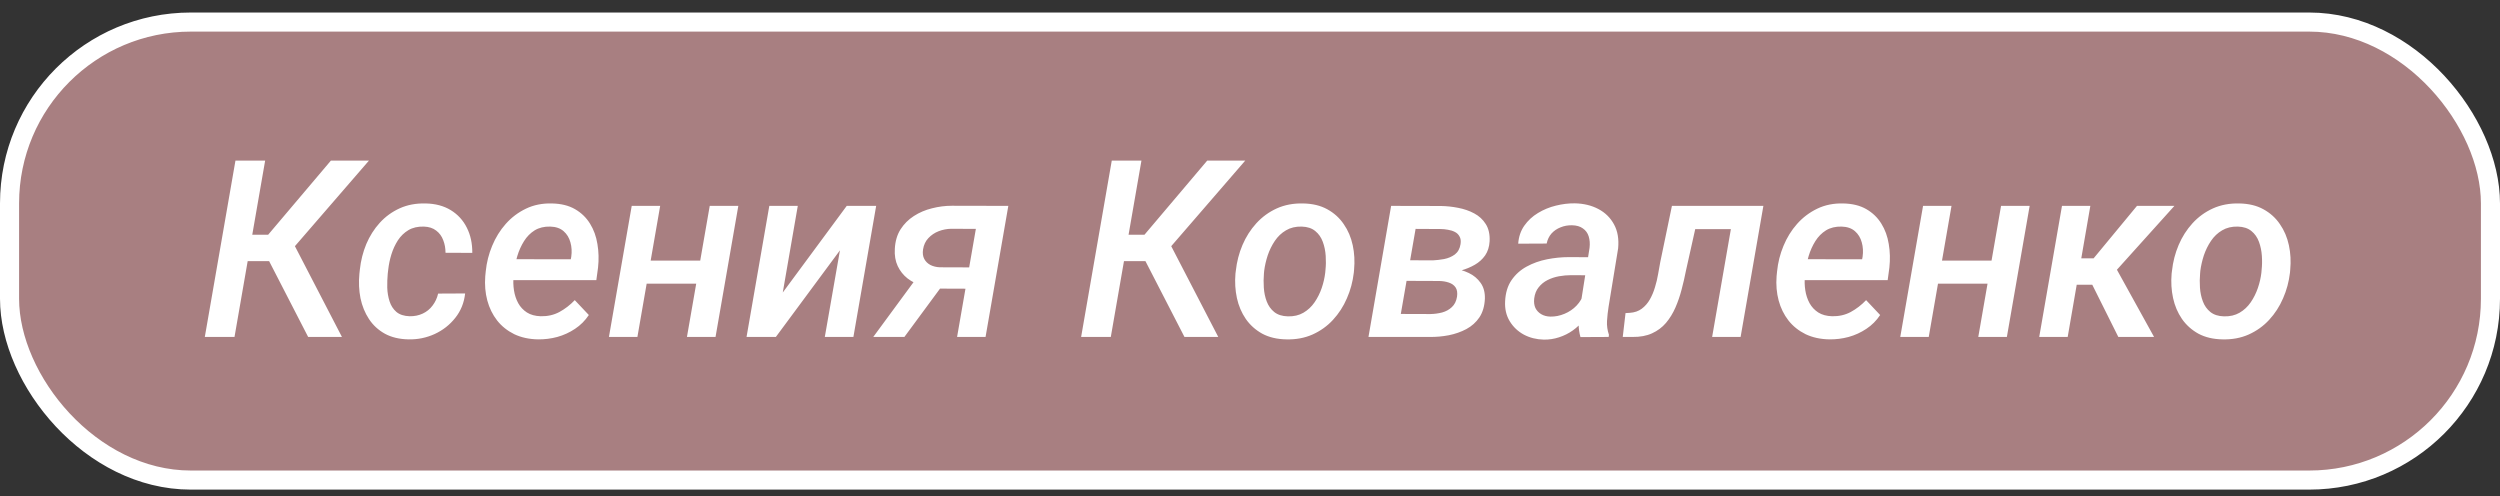
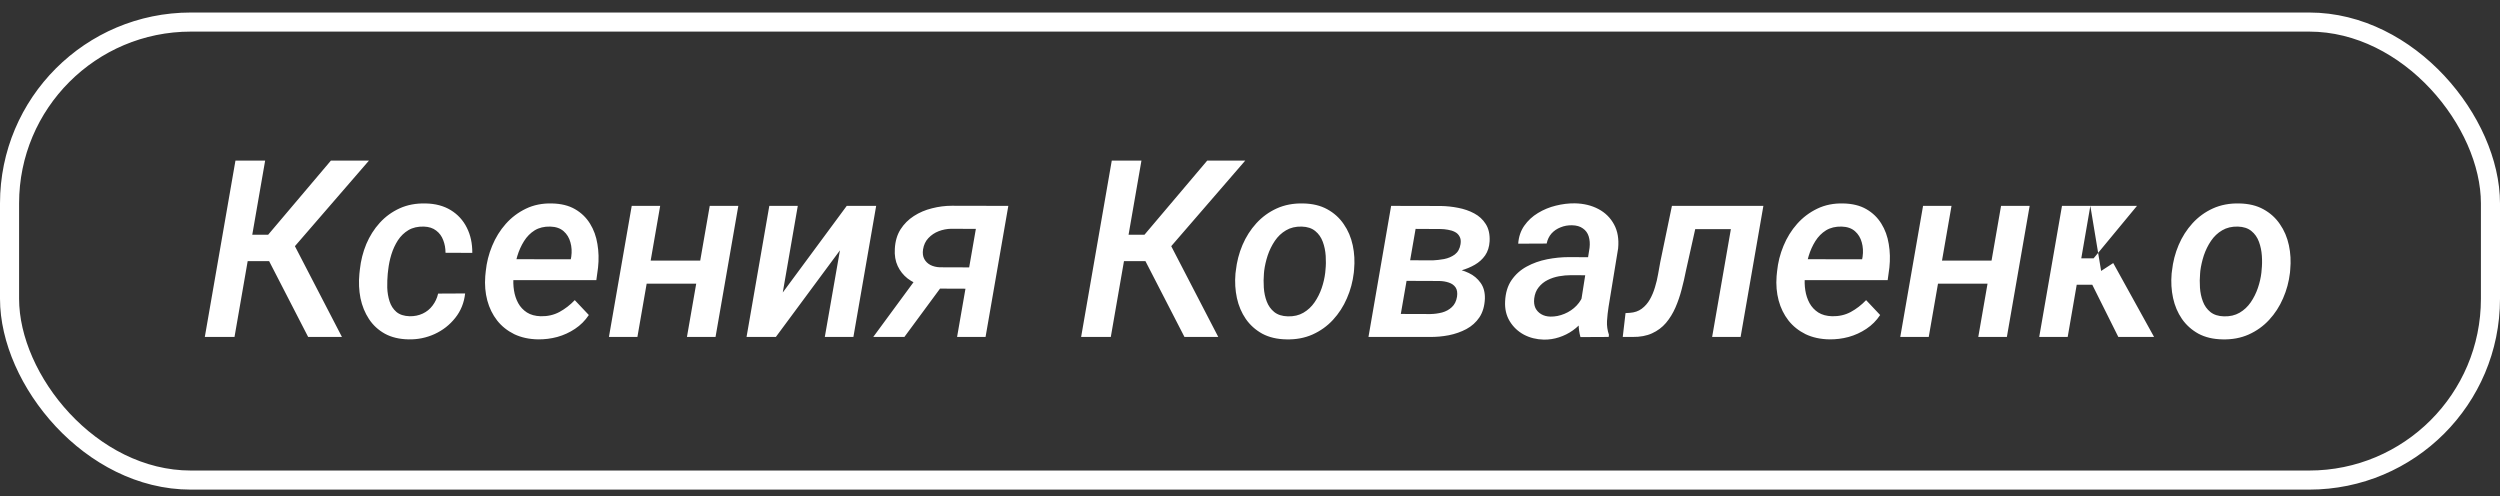
<svg xmlns="http://www.w3.org/2000/svg" width="131" height="26" viewBox="0 0 131 26" fill="none">
  <rect x="0" y="0" width="131" height="26" fill="#333333" stroke="none" />
-   <rect x="0.5" y="1.156" width="130" height="24" rx="9.5" fill="#F6B2B6" fill-opacity="0.6" />
  <rect x="0.5" y="1.156" width="130" height="24" rx="9.5" stroke="white" />
-   <path d="M13.894 8.414L12.288 17.656H10.732L12.338 8.414H13.894ZM19.334 8.414L14.776 13.683H12.541L12.573 12.299H14.052L17.34 8.414H19.334ZM16.147 17.656L13.938 13.365L15.093 12.204L17.918 17.656H16.147ZM21.466 16.571C21.716 16.575 21.945 16.529 22.152 16.431C22.359 16.334 22.531 16.194 22.666 16.012C22.806 15.83 22.903 15.621 22.958 15.384L24.373 15.377C24.319 15.868 24.145 16.296 23.853 16.66C23.565 17.024 23.206 17.305 22.774 17.504C22.346 17.699 21.894 17.792 21.416 17.783C20.929 17.775 20.512 17.675 20.165 17.485C19.822 17.294 19.545 17.038 19.334 16.717C19.122 16.395 18.974 16.031 18.889 15.625C18.809 15.214 18.79 14.789 18.832 14.349L18.857 14.121C18.908 13.651 19.02 13.207 19.194 12.788C19.372 12.369 19.606 11.998 19.898 11.677C20.195 11.351 20.544 11.097 20.946 10.915C21.348 10.733 21.801 10.648 22.304 10.661C22.812 10.67 23.25 10.786 23.618 11.01C23.986 11.235 24.268 11.541 24.462 11.931C24.657 12.316 24.752 12.756 24.748 13.251L23.345 13.245C23.345 13.008 23.305 12.788 23.225 12.585C23.148 12.377 23.026 12.21 22.856 12.083C22.691 11.952 22.476 11.882 22.209 11.873C21.896 11.865 21.627 11.926 21.403 12.058C21.183 12.189 20.999 12.367 20.851 12.591C20.707 12.815 20.592 13.063 20.508 13.334C20.427 13.6 20.372 13.865 20.343 14.127L20.317 14.349C20.296 14.573 20.288 14.815 20.292 15.073C20.3 15.327 20.341 15.566 20.413 15.79C20.485 16.014 20.603 16.198 20.768 16.342C20.937 16.486 21.17 16.562 21.466 16.571ZM28.195 17.783C27.725 17.775 27.308 17.684 26.944 17.51C26.585 17.332 26.286 17.093 26.049 16.793C25.812 16.488 25.641 16.139 25.535 15.746C25.429 15.348 25.393 14.925 25.427 14.476L25.453 14.216C25.499 13.755 25.611 13.31 25.789 12.883C25.967 12.451 26.204 12.068 26.5 11.734C26.8 11.395 27.154 11.129 27.56 10.934C27.966 10.739 28.419 10.648 28.919 10.661C29.397 10.67 29.801 10.769 30.131 10.96C30.461 11.15 30.723 11.404 30.918 11.721C31.113 12.034 31.242 12.39 31.305 12.788C31.373 13.185 31.384 13.598 31.337 14.025L31.248 14.679H26.094L26.271 13.581L29.909 13.587L29.934 13.454C29.972 13.188 29.957 12.936 29.89 12.699C29.826 12.462 29.708 12.267 29.534 12.115C29.361 11.962 29.128 11.882 28.836 11.873C28.519 11.865 28.246 11.931 28.017 12.07C27.793 12.21 27.607 12.398 27.459 12.635C27.31 12.872 27.194 13.13 27.109 13.41C27.029 13.685 26.972 13.954 26.938 14.216L26.913 14.47C26.887 14.719 26.894 14.967 26.932 15.212C26.97 15.458 27.044 15.682 27.154 15.885C27.264 16.084 27.416 16.247 27.611 16.374C27.805 16.497 28.047 16.562 28.334 16.571C28.694 16.579 29.02 16.505 29.312 16.349C29.608 16.188 29.877 15.98 30.118 15.727L30.855 16.507C30.66 16.799 30.419 17.041 30.131 17.231C29.847 17.421 29.538 17.563 29.204 17.656C28.874 17.745 28.538 17.787 28.195 17.783ZM37.12 13.657L36.91 14.863H33.444L33.66 13.657H37.12ZM34.593 10.788L33.4 17.656H31.908L33.102 10.788H34.593ZM38.688 10.788L37.494 17.656H35.996L37.19 10.788H38.688ZM41.017 15.327L44.369 10.788H45.911L44.718 17.656H43.22L44.013 13.118L40.655 17.656H39.119L40.312 10.788H41.804L41.017 15.327ZM48.228 14.298H49.866L47.39 17.656H45.759L48.228 14.298ZM49.878 10.782L52.836 10.788L51.643 17.656H50.151L51.135 11.994L49.84 11.988C49.616 11.992 49.398 12.034 49.187 12.115C48.979 12.195 48.799 12.316 48.647 12.477C48.499 12.633 48.406 12.83 48.368 13.067C48.338 13.266 48.359 13.433 48.431 13.568C48.503 13.704 48.611 13.81 48.755 13.886C48.899 13.958 49.062 13.998 49.244 14.006L51.294 14.013L51.097 15.13L49.225 15.123C48.916 15.119 48.615 15.073 48.323 14.984C48.035 14.891 47.779 14.76 47.555 14.59C47.335 14.417 47.164 14.201 47.041 13.943C46.918 13.681 46.867 13.378 46.889 13.035C46.91 12.642 47.009 12.303 47.187 12.02C47.369 11.736 47.602 11.503 47.885 11.321C48.173 11.135 48.49 11 48.837 10.915C49.184 10.826 49.531 10.782 49.878 10.782ZM59.812 8.414L58.206 17.656H56.651L58.257 8.414H59.812ZM65.252 8.414L60.695 13.683H58.46L58.492 12.299H59.971L63.259 8.414H65.252ZM62.066 17.656L59.857 13.365L61.012 12.204L63.837 17.656H62.066ZM64.738 14.336L64.757 14.19C64.808 13.716 64.924 13.266 65.106 12.838C65.288 12.411 65.53 12.032 65.83 11.702C66.135 11.368 66.492 11.108 66.903 10.921C67.317 10.735 67.779 10.648 68.287 10.661C68.778 10.67 69.199 10.771 69.55 10.966C69.905 11.161 70.193 11.421 70.413 11.747C70.637 12.068 70.794 12.436 70.883 12.851C70.972 13.262 70.995 13.691 70.953 14.14L70.94 14.286C70.885 14.76 70.764 15.208 70.578 15.631C70.396 16.055 70.153 16.431 69.848 16.761C69.548 17.087 69.19 17.343 68.775 17.529C68.365 17.711 67.908 17.796 67.404 17.783C66.918 17.775 66.497 17.675 66.141 17.485C65.79 17.29 65.502 17.032 65.278 16.71C65.058 16.389 64.903 16.025 64.814 15.619C64.726 15.208 64.7 14.781 64.738 14.336ZM66.243 14.19L66.23 14.336C66.209 14.569 66.207 14.815 66.224 15.073C66.241 15.331 66.291 15.572 66.376 15.796C66.461 16.021 66.592 16.205 66.769 16.349C66.947 16.492 67.184 16.569 67.481 16.577C67.794 16.586 68.067 16.522 68.299 16.387C68.532 16.251 68.727 16.069 68.883 15.841C69.04 15.612 69.165 15.363 69.258 15.092C69.351 14.817 69.412 14.548 69.442 14.286L69.455 14.14C69.48 13.911 69.484 13.668 69.467 13.41C69.45 13.147 69.4 12.902 69.315 12.673C69.23 12.441 69.099 12.252 68.921 12.108C68.744 11.96 68.507 11.882 68.21 11.873C67.893 11.865 67.618 11.931 67.385 12.07C67.153 12.206 66.958 12.39 66.801 12.623C66.645 12.855 66.52 13.109 66.427 13.384C66.338 13.659 66.276 13.928 66.243 14.19ZM75.396 14.717H73.2L73.377 13.638L75.053 13.645C75.252 13.636 75.457 13.613 75.669 13.575C75.885 13.532 76.073 13.452 76.234 13.334C76.395 13.211 76.494 13.031 76.532 12.794C76.558 12.629 76.541 12.496 76.481 12.394C76.426 12.288 76.344 12.208 76.234 12.153C76.128 12.098 76.007 12.06 75.872 12.039C75.737 12.013 75.603 12.001 75.472 12.001L74.177 11.994L73.193 17.656H71.708L72.895 10.788L75.504 10.794C75.8 10.799 76.101 10.83 76.405 10.89C76.714 10.949 76.996 11.046 77.249 11.182C77.503 11.317 77.704 11.503 77.853 11.74C78.005 11.977 78.073 12.278 78.056 12.642C78.039 12.934 77.96 13.181 77.821 13.384C77.681 13.583 77.501 13.746 77.281 13.873C77.061 14 76.822 14.099 76.564 14.171C76.31 14.239 76.06 14.284 75.815 14.305L75.396 14.717ZM74.92 17.656H72.228L73.028 16.45L74.958 16.456C75.165 16.452 75.368 16.425 75.567 16.374C75.766 16.319 75.936 16.226 76.075 16.095C76.219 15.963 76.31 15.782 76.348 15.549C76.378 15.341 76.352 15.178 76.272 15.06C76.192 14.942 76.073 14.857 75.916 14.806C75.764 14.755 75.601 14.728 75.428 14.724L73.638 14.717L73.841 13.638L75.796 13.645L76.132 14.063C76.428 14.102 76.706 14.182 76.964 14.305C77.222 14.427 77.429 14.601 77.586 14.825C77.743 15.045 77.817 15.32 77.808 15.65C77.791 16.04 77.696 16.366 77.522 16.628C77.349 16.886 77.12 17.091 76.837 17.244C76.558 17.392 76.251 17.5 75.916 17.567C75.582 17.631 75.25 17.66 74.92 17.656ZM82.772 16.279L83.293 12.984C83.318 12.764 83.303 12.565 83.248 12.388C83.193 12.21 83.091 12.07 82.943 11.969C82.799 11.863 82.609 11.808 82.372 11.804C82.16 11.8 81.962 11.835 81.775 11.912C81.589 11.984 81.43 12.091 81.299 12.235C81.172 12.379 81.088 12.555 81.045 12.762L79.554 12.769C79.579 12.409 79.685 12.096 79.871 11.829C80.061 11.558 80.301 11.336 80.588 11.163C80.88 10.985 81.194 10.856 81.528 10.775C81.866 10.691 82.197 10.651 82.518 10.655C82.984 10.663 83.396 10.763 83.756 10.953C84.116 11.144 84.388 11.412 84.575 11.759C84.765 12.106 84.837 12.525 84.79 13.016L84.289 16.076C84.251 16.317 84.224 16.564 84.207 16.818C84.194 17.068 84.228 17.309 84.308 17.542L84.295 17.656L82.816 17.663C82.753 17.438 82.721 17.21 82.721 16.977C82.721 16.74 82.738 16.507 82.772 16.279ZM83.464 13.479L83.311 14.425L82.321 14.419C82.118 14.419 81.909 14.438 81.693 14.476C81.481 14.514 81.282 14.58 81.096 14.673C80.91 14.766 80.753 14.893 80.626 15.054C80.499 15.21 80.421 15.407 80.392 15.644C80.37 15.835 80.392 15.999 80.455 16.139C80.523 16.275 80.624 16.383 80.76 16.463C80.895 16.543 81.056 16.586 81.242 16.59C81.492 16.594 81.737 16.545 81.978 16.444C82.224 16.342 82.436 16.198 82.613 16.012C82.795 15.822 82.92 15.604 82.988 15.358L83.388 16.044C83.295 16.302 83.163 16.539 82.994 16.755C82.829 16.971 82.637 17.157 82.416 17.314C82.197 17.47 81.955 17.591 81.693 17.675C81.435 17.76 81.168 17.8 80.893 17.796C80.512 17.787 80.165 17.701 79.852 17.536C79.539 17.366 79.291 17.131 79.109 16.831C78.927 16.531 78.847 16.184 78.868 15.79C78.889 15.346 79.001 14.975 79.205 14.679C79.412 14.379 79.676 14.142 79.998 13.968C80.324 13.79 80.679 13.664 81.064 13.587C81.45 13.511 81.83 13.473 82.207 13.473L83.464 13.479ZM91.246 10.788L91.03 12.007H87.768L87.983 10.788H91.246ZM92.401 10.788L91.208 17.656H89.716L90.91 10.788H92.401ZM87.609 10.788H89.101L88.345 14.178C88.282 14.504 88.206 14.834 88.117 15.168C88.032 15.498 87.924 15.813 87.793 16.114C87.662 16.414 87.497 16.683 87.298 16.92C87.099 17.153 86.856 17.335 86.568 17.466C86.284 17.597 85.944 17.66 85.546 17.656H85.032L85.178 16.406L85.4 16.393C85.65 16.376 85.859 16.304 86.028 16.177C86.202 16.046 86.344 15.883 86.454 15.688C86.564 15.494 86.653 15.282 86.72 15.054C86.792 14.821 86.847 14.59 86.885 14.362C86.928 14.129 86.966 13.918 86.999 13.727L87.609 10.788ZM95.861 17.783C95.391 17.775 94.974 17.684 94.61 17.51C94.251 17.332 93.952 17.093 93.715 16.793C93.478 16.488 93.307 16.139 93.201 15.746C93.095 15.348 93.059 14.925 93.093 14.476L93.119 14.216C93.165 13.755 93.277 13.31 93.455 12.883C93.633 12.451 93.87 12.068 94.166 11.734C94.466 11.395 94.82 11.129 95.226 10.934C95.632 10.739 96.085 10.648 96.585 10.661C97.063 10.67 97.467 10.769 97.797 10.96C98.127 11.15 98.389 11.404 98.584 11.721C98.779 12.034 98.908 12.39 98.971 12.788C99.039 13.185 99.049 13.598 99.003 14.025L98.914 14.679H93.76L93.938 13.581L97.575 13.587L97.6 13.454C97.638 13.188 97.623 12.936 97.556 12.699C97.492 12.462 97.374 12.267 97.2 12.115C97.027 11.962 96.794 11.882 96.502 11.873C96.185 11.865 95.912 11.931 95.683 12.07C95.459 12.21 95.273 12.398 95.124 12.635C94.976 12.872 94.86 13.13 94.775 13.41C94.695 13.685 94.638 13.954 94.604 14.216L94.579 14.47C94.553 14.719 94.56 14.967 94.598 15.212C94.636 15.458 94.71 15.682 94.82 15.885C94.93 16.084 95.082 16.247 95.277 16.374C95.472 16.497 95.713 16.562 96.001 16.571C96.36 16.579 96.686 16.505 96.978 16.349C97.274 16.188 97.543 15.98 97.784 15.727L98.52 16.507C98.326 16.799 98.085 17.041 97.797 17.231C97.513 17.421 97.204 17.563 96.87 17.656C96.54 17.745 96.204 17.787 95.861 17.783ZM104.786 13.657L104.576 14.863H101.11L101.326 13.657H104.786ZM102.259 10.788L101.066 17.656H99.574L100.768 10.788H102.259ZM106.354 10.788L105.16 17.656H103.662L104.855 10.788H106.354ZM109.534 10.788L108.347 17.656H106.855L108.048 10.788H109.534ZM113.939 10.788L110.219 14.92H108.48L108.524 13.537H109.705L111.978 10.788H113.939ZM111 17.656L109.477 14.603L110.733 13.784L112.873 17.656H111ZM113.793 14.336L113.812 14.19C113.863 13.716 113.979 13.266 114.161 12.838C114.343 12.411 114.584 12.032 114.885 11.702C115.189 11.368 115.547 11.108 115.958 10.921C116.372 10.735 116.833 10.648 117.341 10.661C117.832 10.67 118.253 10.771 118.604 10.966C118.96 11.161 119.248 11.421 119.468 11.747C119.692 12.068 119.849 12.436 119.938 12.851C120.026 13.262 120.05 13.691 120.007 14.14L119.995 14.286C119.94 14.76 119.819 15.208 119.633 15.631C119.451 16.055 119.208 16.431 118.903 16.761C118.602 17.087 118.245 17.343 117.83 17.529C117.42 17.711 116.963 17.796 116.459 17.783C115.972 17.775 115.551 17.675 115.196 17.485C114.845 17.29 114.557 17.032 114.333 16.71C114.112 16.389 113.958 16.025 113.869 15.619C113.78 15.208 113.755 14.781 113.793 14.336ZM115.297 14.19L115.285 14.336C115.264 14.569 115.261 14.815 115.278 15.073C115.295 15.331 115.346 15.572 115.431 15.796C115.515 16.021 115.646 16.205 115.824 16.349C116.002 16.492 116.239 16.569 116.535 16.577C116.848 16.586 117.121 16.522 117.354 16.387C117.587 16.251 117.781 16.069 117.938 15.841C118.095 15.612 118.219 15.363 118.312 15.092C118.406 14.817 118.467 14.548 118.497 14.286L118.509 14.14C118.535 13.911 118.539 13.668 118.522 13.41C118.505 13.147 118.454 12.902 118.37 12.673C118.285 12.441 118.154 12.252 117.976 12.108C117.798 11.96 117.561 11.882 117.265 11.873C116.948 11.865 116.673 11.931 116.44 12.07C116.207 12.206 116.013 12.39 115.856 12.623C115.699 12.855 115.575 13.109 115.481 13.384C115.393 13.659 115.331 13.928 115.297 14.19Z" fill="white" />
+   <path d="M13.894 8.414L12.288 17.656H10.732L12.338 8.414H13.894ZM19.334 8.414L14.776 13.683H12.541L12.573 12.299H14.052L17.34 8.414H19.334ZM16.147 17.656L13.938 13.365L15.093 12.204L17.918 17.656H16.147ZM21.466 16.571C21.716 16.575 21.945 16.529 22.152 16.431C22.359 16.334 22.531 16.194 22.666 16.012C22.806 15.83 22.903 15.621 22.958 15.384L24.373 15.377C24.319 15.868 24.145 16.296 23.853 16.66C23.565 17.024 23.206 17.305 22.774 17.504C22.346 17.699 21.894 17.792 21.416 17.783C20.929 17.775 20.512 17.675 20.165 17.485C19.822 17.294 19.545 17.038 19.334 16.717C19.122 16.395 18.974 16.031 18.889 15.625C18.809 15.214 18.79 14.789 18.832 14.349L18.857 14.121C18.908 13.651 19.02 13.207 19.194 12.788C19.372 12.369 19.606 11.998 19.898 11.677C20.195 11.351 20.544 11.097 20.946 10.915C21.348 10.733 21.801 10.648 22.304 10.661C22.812 10.67 23.25 10.786 23.618 11.01C23.986 11.235 24.268 11.541 24.462 11.931C24.657 12.316 24.752 12.756 24.748 13.251L23.345 13.245C23.345 13.008 23.305 12.788 23.225 12.585C23.148 12.377 23.026 12.21 22.856 12.083C22.691 11.952 22.476 11.882 22.209 11.873C21.896 11.865 21.627 11.926 21.403 12.058C21.183 12.189 20.999 12.367 20.851 12.591C20.707 12.815 20.592 13.063 20.508 13.334C20.427 13.6 20.372 13.865 20.343 14.127L20.317 14.349C20.296 14.573 20.288 14.815 20.292 15.073C20.3 15.327 20.341 15.566 20.413 15.79C20.485 16.014 20.603 16.198 20.768 16.342C20.937 16.486 21.17 16.562 21.466 16.571ZM28.195 17.783C27.725 17.775 27.308 17.684 26.944 17.51C26.585 17.332 26.286 17.093 26.049 16.793C25.812 16.488 25.641 16.139 25.535 15.746C25.429 15.348 25.393 14.925 25.427 14.476L25.453 14.216C25.499 13.755 25.611 13.31 25.789 12.883C25.967 12.451 26.204 12.068 26.5 11.734C26.8 11.395 27.154 11.129 27.56 10.934C27.966 10.739 28.419 10.648 28.919 10.661C29.397 10.67 29.801 10.769 30.131 10.96C30.461 11.15 30.723 11.404 30.918 11.721C31.113 12.034 31.242 12.39 31.305 12.788C31.373 13.185 31.384 13.598 31.337 14.025L31.248 14.679H26.094L26.271 13.581L29.909 13.587L29.934 13.454C29.972 13.188 29.957 12.936 29.89 12.699C29.826 12.462 29.708 12.267 29.534 12.115C29.361 11.962 29.128 11.882 28.836 11.873C28.519 11.865 28.246 11.931 28.017 12.07C27.793 12.21 27.607 12.398 27.459 12.635C27.31 12.872 27.194 13.13 27.109 13.41C27.029 13.685 26.972 13.954 26.938 14.216L26.913 14.47C26.887 14.719 26.894 14.967 26.932 15.212C26.97 15.458 27.044 15.682 27.154 15.885C27.264 16.084 27.416 16.247 27.611 16.374C27.805 16.497 28.047 16.562 28.334 16.571C28.694 16.579 29.02 16.505 29.312 16.349C29.608 16.188 29.877 15.98 30.118 15.727L30.855 16.507C30.66 16.799 30.419 17.041 30.131 17.231C29.847 17.421 29.538 17.563 29.204 17.656C28.874 17.745 28.538 17.787 28.195 17.783ZM37.12 13.657L36.91 14.863H33.444L33.66 13.657H37.12ZM34.593 10.788L33.4 17.656H31.908L33.102 10.788H34.593ZM38.688 10.788L37.494 17.656H35.996L37.19 10.788H38.688ZM41.017 15.327L44.369 10.788H45.911L44.718 17.656H43.22L44.013 13.118L40.655 17.656H39.119L40.312 10.788H41.804L41.017 15.327ZM48.228 14.298H49.866L47.39 17.656H45.759L48.228 14.298ZM49.878 10.782L52.836 10.788L51.643 17.656H50.151L51.135 11.994L49.84 11.988C49.616 11.992 49.398 12.034 49.187 12.115C48.979 12.195 48.799 12.316 48.647 12.477C48.499 12.633 48.406 12.83 48.368 13.067C48.338 13.266 48.359 13.433 48.431 13.568C48.503 13.704 48.611 13.81 48.755 13.886C48.899 13.958 49.062 13.998 49.244 14.006L51.294 14.013L51.097 15.13L49.225 15.123C48.916 15.119 48.615 15.073 48.323 14.984C48.035 14.891 47.779 14.76 47.555 14.59C47.335 14.417 47.164 14.201 47.041 13.943C46.918 13.681 46.867 13.378 46.889 13.035C46.91 12.642 47.009 12.303 47.187 12.02C47.369 11.736 47.602 11.503 47.885 11.321C48.173 11.135 48.49 11 48.837 10.915C49.184 10.826 49.531 10.782 49.878 10.782ZM59.812 8.414L58.206 17.656H56.651L58.257 8.414H59.812ZM65.252 8.414L60.695 13.683H58.46L58.492 12.299H59.971L63.259 8.414H65.252ZM62.066 17.656L59.857 13.365L61.012 12.204L63.837 17.656H62.066ZM64.738 14.336L64.757 14.19C64.808 13.716 64.924 13.266 65.106 12.838C65.288 12.411 65.53 12.032 65.83 11.702C66.135 11.368 66.492 11.108 66.903 10.921C67.317 10.735 67.779 10.648 68.287 10.661C68.778 10.67 69.199 10.771 69.55 10.966C69.905 11.161 70.193 11.421 70.413 11.747C70.637 12.068 70.794 12.436 70.883 12.851C70.972 13.262 70.995 13.691 70.953 14.14L70.94 14.286C70.885 14.76 70.764 15.208 70.578 15.631C70.396 16.055 70.153 16.431 69.848 16.761C69.548 17.087 69.19 17.343 68.775 17.529C68.365 17.711 67.908 17.796 67.404 17.783C66.918 17.775 66.497 17.675 66.141 17.485C65.79 17.29 65.502 17.032 65.278 16.71C65.058 16.389 64.903 16.025 64.814 15.619C64.726 15.208 64.7 14.781 64.738 14.336ZM66.243 14.19L66.23 14.336C66.209 14.569 66.207 14.815 66.224 15.073C66.241 15.331 66.291 15.572 66.376 15.796C66.461 16.021 66.592 16.205 66.769 16.349C66.947 16.492 67.184 16.569 67.481 16.577C67.794 16.586 68.067 16.522 68.299 16.387C68.532 16.251 68.727 16.069 68.883 15.841C69.04 15.612 69.165 15.363 69.258 15.092C69.351 14.817 69.412 14.548 69.442 14.286L69.455 14.14C69.48 13.911 69.484 13.668 69.467 13.41C69.45 13.147 69.4 12.902 69.315 12.673C69.23 12.441 69.099 12.252 68.921 12.108C68.744 11.96 68.507 11.882 68.21 11.873C67.893 11.865 67.618 11.931 67.385 12.07C67.153 12.206 66.958 12.39 66.801 12.623C66.645 12.855 66.52 13.109 66.427 13.384C66.338 13.659 66.276 13.928 66.243 14.19ZM75.396 14.717H73.2L73.377 13.638L75.053 13.645C75.252 13.636 75.457 13.613 75.669 13.575C75.885 13.532 76.073 13.452 76.234 13.334C76.395 13.211 76.494 13.031 76.532 12.794C76.558 12.629 76.541 12.496 76.481 12.394C76.426 12.288 76.344 12.208 76.234 12.153C76.128 12.098 76.007 12.06 75.872 12.039C75.737 12.013 75.603 12.001 75.472 12.001L74.177 11.994L73.193 17.656H71.708L72.895 10.788L75.504 10.794C75.8 10.799 76.101 10.83 76.405 10.89C76.714 10.949 76.996 11.046 77.249 11.182C77.503 11.317 77.704 11.503 77.853 11.74C78.005 11.977 78.073 12.278 78.056 12.642C78.039 12.934 77.96 13.181 77.821 13.384C77.681 13.583 77.501 13.746 77.281 13.873C77.061 14 76.822 14.099 76.564 14.171C76.31 14.239 76.06 14.284 75.815 14.305L75.396 14.717ZM74.92 17.656H72.228L73.028 16.45L74.958 16.456C75.165 16.452 75.368 16.425 75.567 16.374C75.766 16.319 75.936 16.226 76.075 16.095C76.219 15.963 76.31 15.782 76.348 15.549C76.378 15.341 76.352 15.178 76.272 15.06C76.192 14.942 76.073 14.857 75.916 14.806C75.764 14.755 75.601 14.728 75.428 14.724L73.638 14.717L73.841 13.638L75.796 13.645L76.132 14.063C76.428 14.102 76.706 14.182 76.964 14.305C77.222 14.427 77.429 14.601 77.586 14.825C77.743 15.045 77.817 15.32 77.808 15.65C77.791 16.04 77.696 16.366 77.522 16.628C77.349 16.886 77.12 17.091 76.837 17.244C76.558 17.392 76.251 17.5 75.916 17.567C75.582 17.631 75.25 17.66 74.92 17.656ZM82.772 16.279L83.293 12.984C83.318 12.764 83.303 12.565 83.248 12.388C83.193 12.21 83.091 12.07 82.943 11.969C82.799 11.863 82.609 11.808 82.372 11.804C82.16 11.8 81.962 11.835 81.775 11.912C81.589 11.984 81.43 12.091 81.299 12.235C81.172 12.379 81.088 12.555 81.045 12.762L79.554 12.769C79.579 12.409 79.685 12.096 79.871 11.829C80.061 11.558 80.301 11.336 80.588 11.163C80.88 10.985 81.194 10.856 81.528 10.775C81.866 10.691 82.197 10.651 82.518 10.655C82.984 10.663 83.396 10.763 83.756 10.953C84.116 11.144 84.388 11.412 84.575 11.759C84.765 12.106 84.837 12.525 84.79 13.016L84.289 16.076C84.251 16.317 84.224 16.564 84.207 16.818C84.194 17.068 84.228 17.309 84.308 17.542L84.295 17.656L82.816 17.663C82.753 17.438 82.721 17.21 82.721 16.977C82.721 16.74 82.738 16.507 82.772 16.279ZM83.464 13.479L83.311 14.425L82.321 14.419C82.118 14.419 81.909 14.438 81.693 14.476C81.481 14.514 81.282 14.58 81.096 14.673C80.91 14.766 80.753 14.893 80.626 15.054C80.499 15.21 80.421 15.407 80.392 15.644C80.37 15.835 80.392 15.999 80.455 16.139C80.523 16.275 80.624 16.383 80.76 16.463C80.895 16.543 81.056 16.586 81.242 16.59C81.492 16.594 81.737 16.545 81.978 16.444C82.224 16.342 82.436 16.198 82.613 16.012C82.795 15.822 82.92 15.604 82.988 15.358L83.388 16.044C83.295 16.302 83.163 16.539 82.994 16.755C82.829 16.971 82.637 17.157 82.416 17.314C82.197 17.47 81.955 17.591 81.693 17.675C81.435 17.76 81.168 17.8 80.893 17.796C80.512 17.787 80.165 17.701 79.852 17.536C79.539 17.366 79.291 17.131 79.109 16.831C78.927 16.531 78.847 16.184 78.868 15.79C78.889 15.346 79.001 14.975 79.205 14.679C79.412 14.379 79.676 14.142 79.998 13.968C80.324 13.79 80.679 13.664 81.064 13.587C81.45 13.511 81.83 13.473 82.207 13.473L83.464 13.479ZM91.246 10.788L91.03 12.007H87.768L87.983 10.788H91.246ZM92.401 10.788L91.208 17.656H89.716L90.91 10.788H92.401ZM87.609 10.788H89.101L88.345 14.178C88.282 14.504 88.206 14.834 88.117 15.168C88.032 15.498 87.924 15.813 87.793 16.114C87.662 16.414 87.497 16.683 87.298 16.92C87.099 17.153 86.856 17.335 86.568 17.466C86.284 17.597 85.944 17.66 85.546 17.656H85.032L85.178 16.406L85.4 16.393C85.65 16.376 85.859 16.304 86.028 16.177C86.202 16.046 86.344 15.883 86.454 15.688C86.564 15.494 86.653 15.282 86.72 15.054C86.792 14.821 86.847 14.59 86.885 14.362C86.928 14.129 86.966 13.918 86.999 13.727L87.609 10.788ZM95.861 17.783C95.391 17.775 94.974 17.684 94.61 17.51C94.251 17.332 93.952 17.093 93.715 16.793C93.478 16.488 93.307 16.139 93.201 15.746C93.095 15.348 93.059 14.925 93.093 14.476L93.119 14.216C93.165 13.755 93.277 13.31 93.455 12.883C93.633 12.451 93.87 12.068 94.166 11.734C94.466 11.395 94.82 11.129 95.226 10.934C95.632 10.739 96.085 10.648 96.585 10.661C97.063 10.67 97.467 10.769 97.797 10.96C98.127 11.15 98.389 11.404 98.584 11.721C98.779 12.034 98.908 12.39 98.971 12.788C99.039 13.185 99.049 13.598 99.003 14.025L98.914 14.679H93.76L93.938 13.581L97.575 13.587L97.6 13.454C97.638 13.188 97.623 12.936 97.556 12.699C97.492 12.462 97.374 12.267 97.2 12.115C97.027 11.962 96.794 11.882 96.502 11.873C96.185 11.865 95.912 11.931 95.683 12.07C95.459 12.21 95.273 12.398 95.124 12.635C94.976 12.872 94.86 13.13 94.775 13.41C94.695 13.685 94.638 13.954 94.604 14.216L94.579 14.47C94.553 14.719 94.56 14.967 94.598 15.212C94.636 15.458 94.71 15.682 94.82 15.885C94.93 16.084 95.082 16.247 95.277 16.374C95.472 16.497 95.713 16.562 96.001 16.571C96.36 16.579 96.686 16.505 96.978 16.349C97.274 16.188 97.543 15.98 97.784 15.727L98.52 16.507C98.326 16.799 98.085 17.041 97.797 17.231C97.513 17.421 97.204 17.563 96.87 17.656C96.54 17.745 96.204 17.787 95.861 17.783ZM104.786 13.657L104.576 14.863H101.11L101.326 13.657H104.786ZM102.259 10.788L101.066 17.656H99.574L100.768 10.788H102.259ZM106.354 10.788L105.16 17.656H103.662L104.855 10.788H106.354ZM109.534 10.788L108.347 17.656H106.855L108.048 10.788H109.534ZL110.219 14.92H108.48L108.524 13.537H109.705L111.978 10.788H113.939ZM111 17.656L109.477 14.603L110.733 13.784L112.873 17.656H111ZM113.793 14.336L113.812 14.19C113.863 13.716 113.979 13.266 114.161 12.838C114.343 12.411 114.584 12.032 114.885 11.702C115.189 11.368 115.547 11.108 115.958 10.921C116.372 10.735 116.833 10.648 117.341 10.661C117.832 10.67 118.253 10.771 118.604 10.966C118.96 11.161 119.248 11.421 119.468 11.747C119.692 12.068 119.849 12.436 119.938 12.851C120.026 13.262 120.05 13.691 120.007 14.14L119.995 14.286C119.94 14.76 119.819 15.208 119.633 15.631C119.451 16.055 119.208 16.431 118.903 16.761C118.602 17.087 118.245 17.343 117.83 17.529C117.42 17.711 116.963 17.796 116.459 17.783C115.972 17.775 115.551 17.675 115.196 17.485C114.845 17.29 114.557 17.032 114.333 16.71C114.112 16.389 113.958 16.025 113.869 15.619C113.78 15.208 113.755 14.781 113.793 14.336ZM115.297 14.19L115.285 14.336C115.264 14.569 115.261 14.815 115.278 15.073C115.295 15.331 115.346 15.572 115.431 15.796C115.515 16.021 115.646 16.205 115.824 16.349C116.002 16.492 116.239 16.569 116.535 16.577C116.848 16.586 117.121 16.522 117.354 16.387C117.587 16.251 117.781 16.069 117.938 15.841C118.095 15.612 118.219 15.363 118.312 15.092C118.406 14.817 118.467 14.548 118.497 14.286L118.509 14.14C118.535 13.911 118.539 13.668 118.522 13.41C118.505 13.147 118.454 12.902 118.37 12.673C118.285 12.441 118.154 12.252 117.976 12.108C117.798 11.96 117.561 11.882 117.265 11.873C116.948 11.865 116.673 11.931 116.44 12.07C116.207 12.206 116.013 12.39 115.856 12.623C115.699 12.855 115.575 13.109 115.481 13.384C115.393 13.659 115.331 13.928 115.297 14.19Z" fill="white" />
</svg>